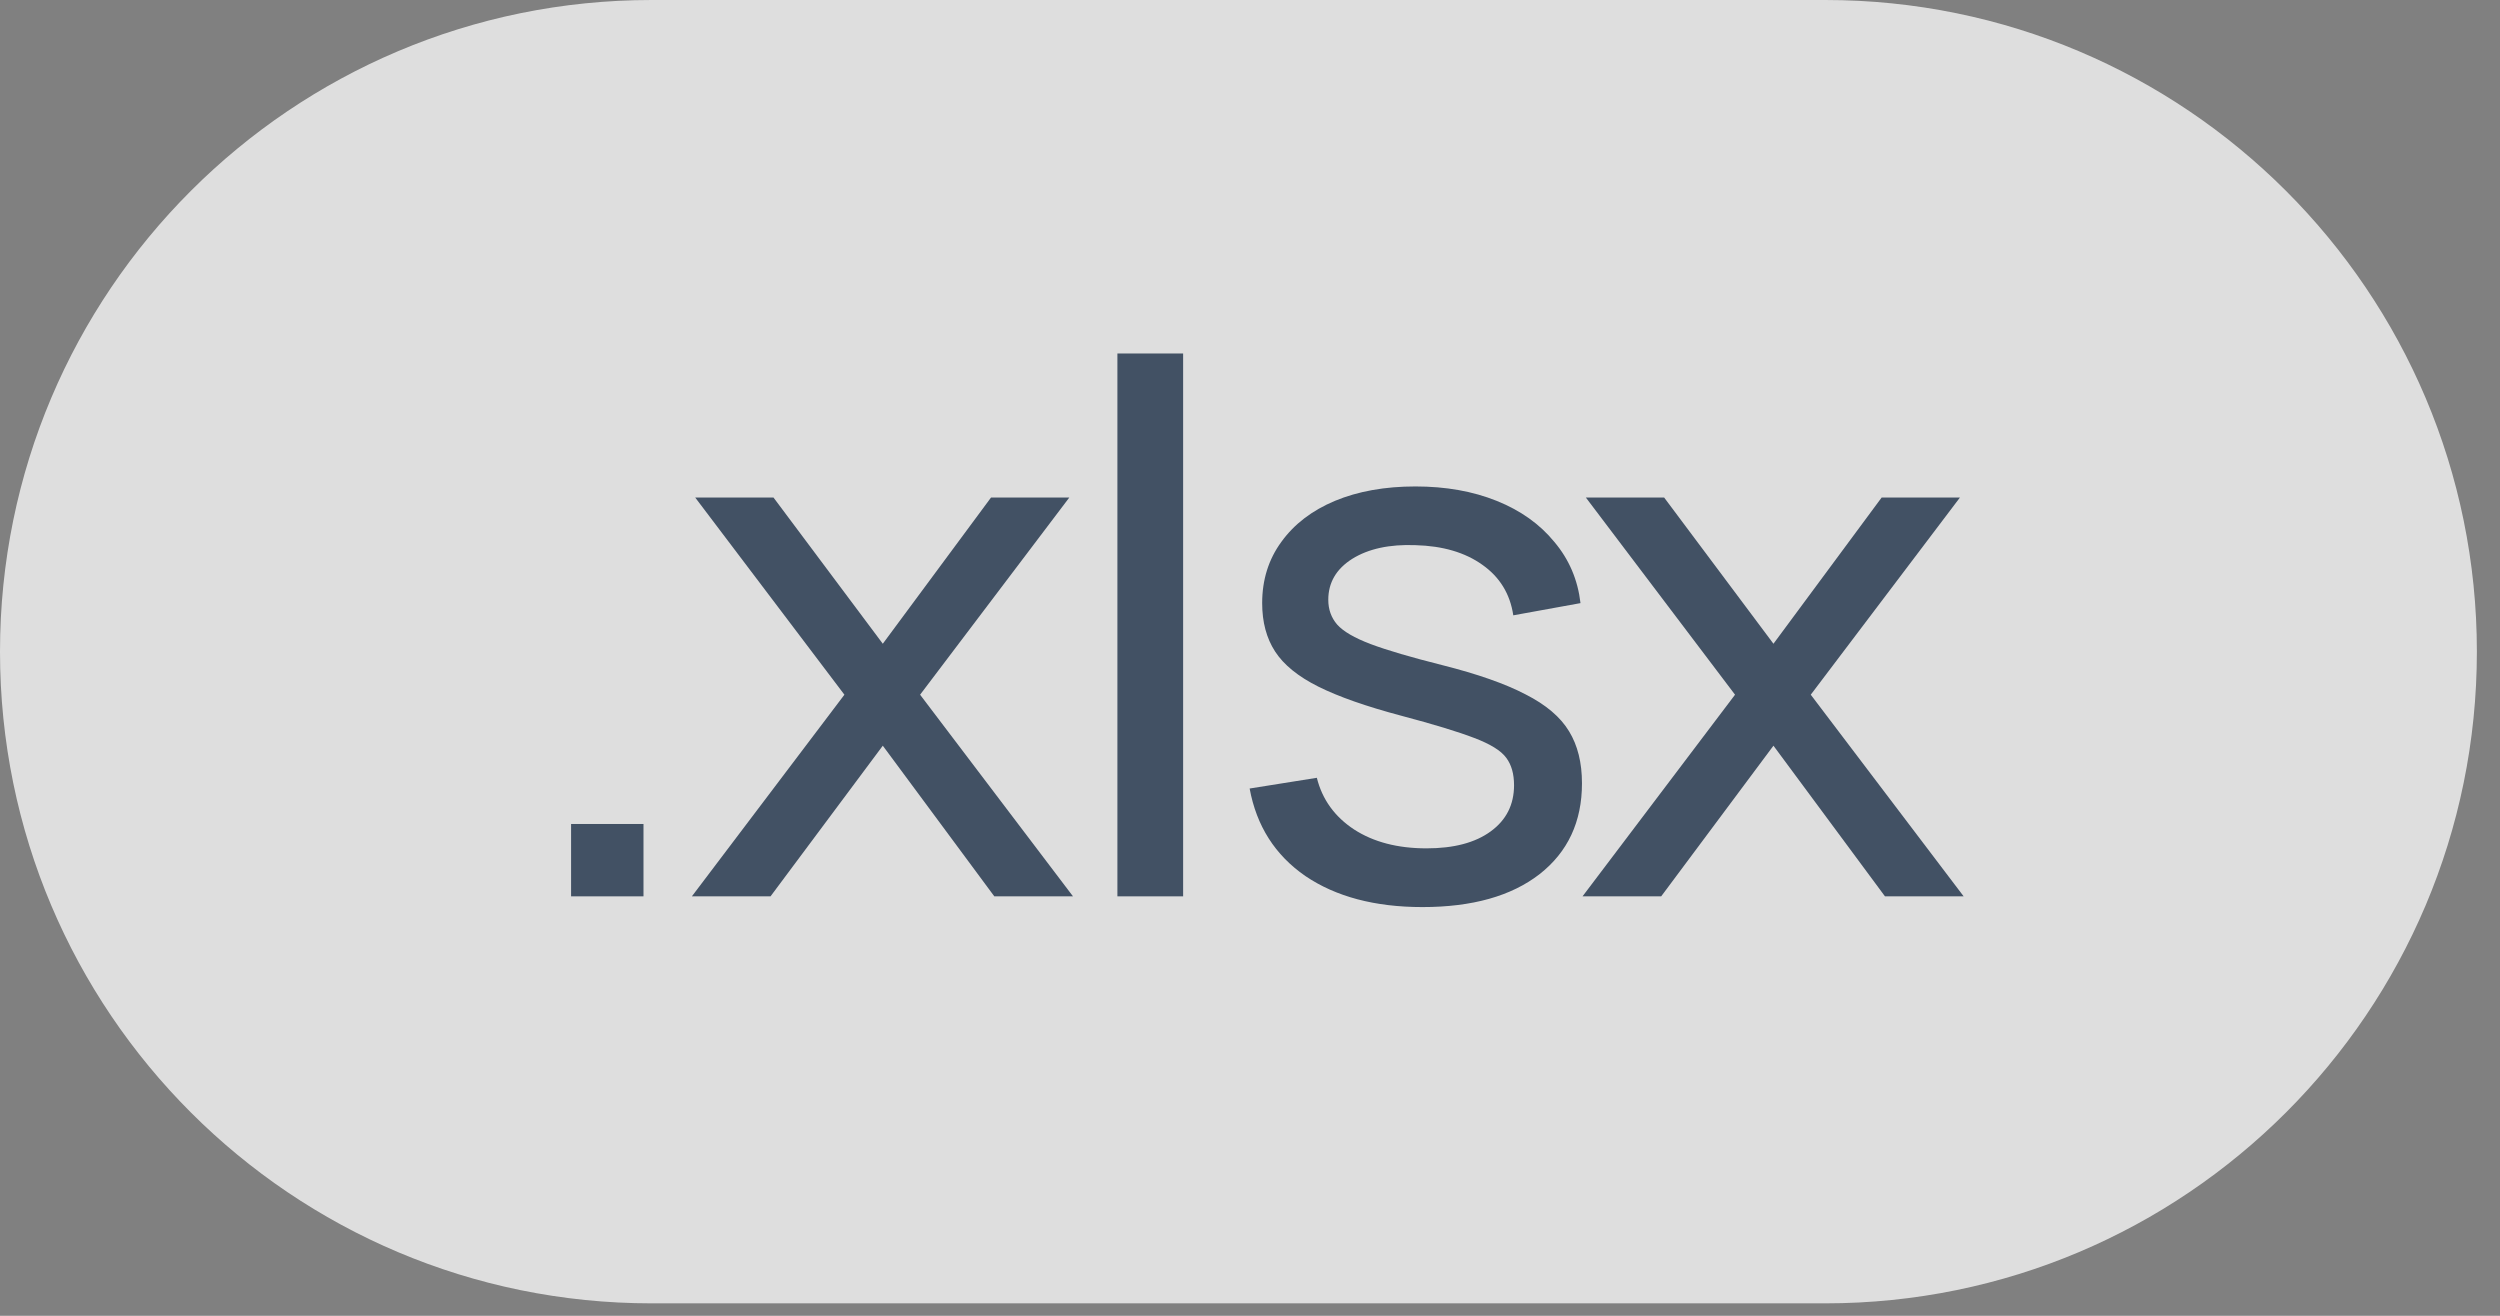
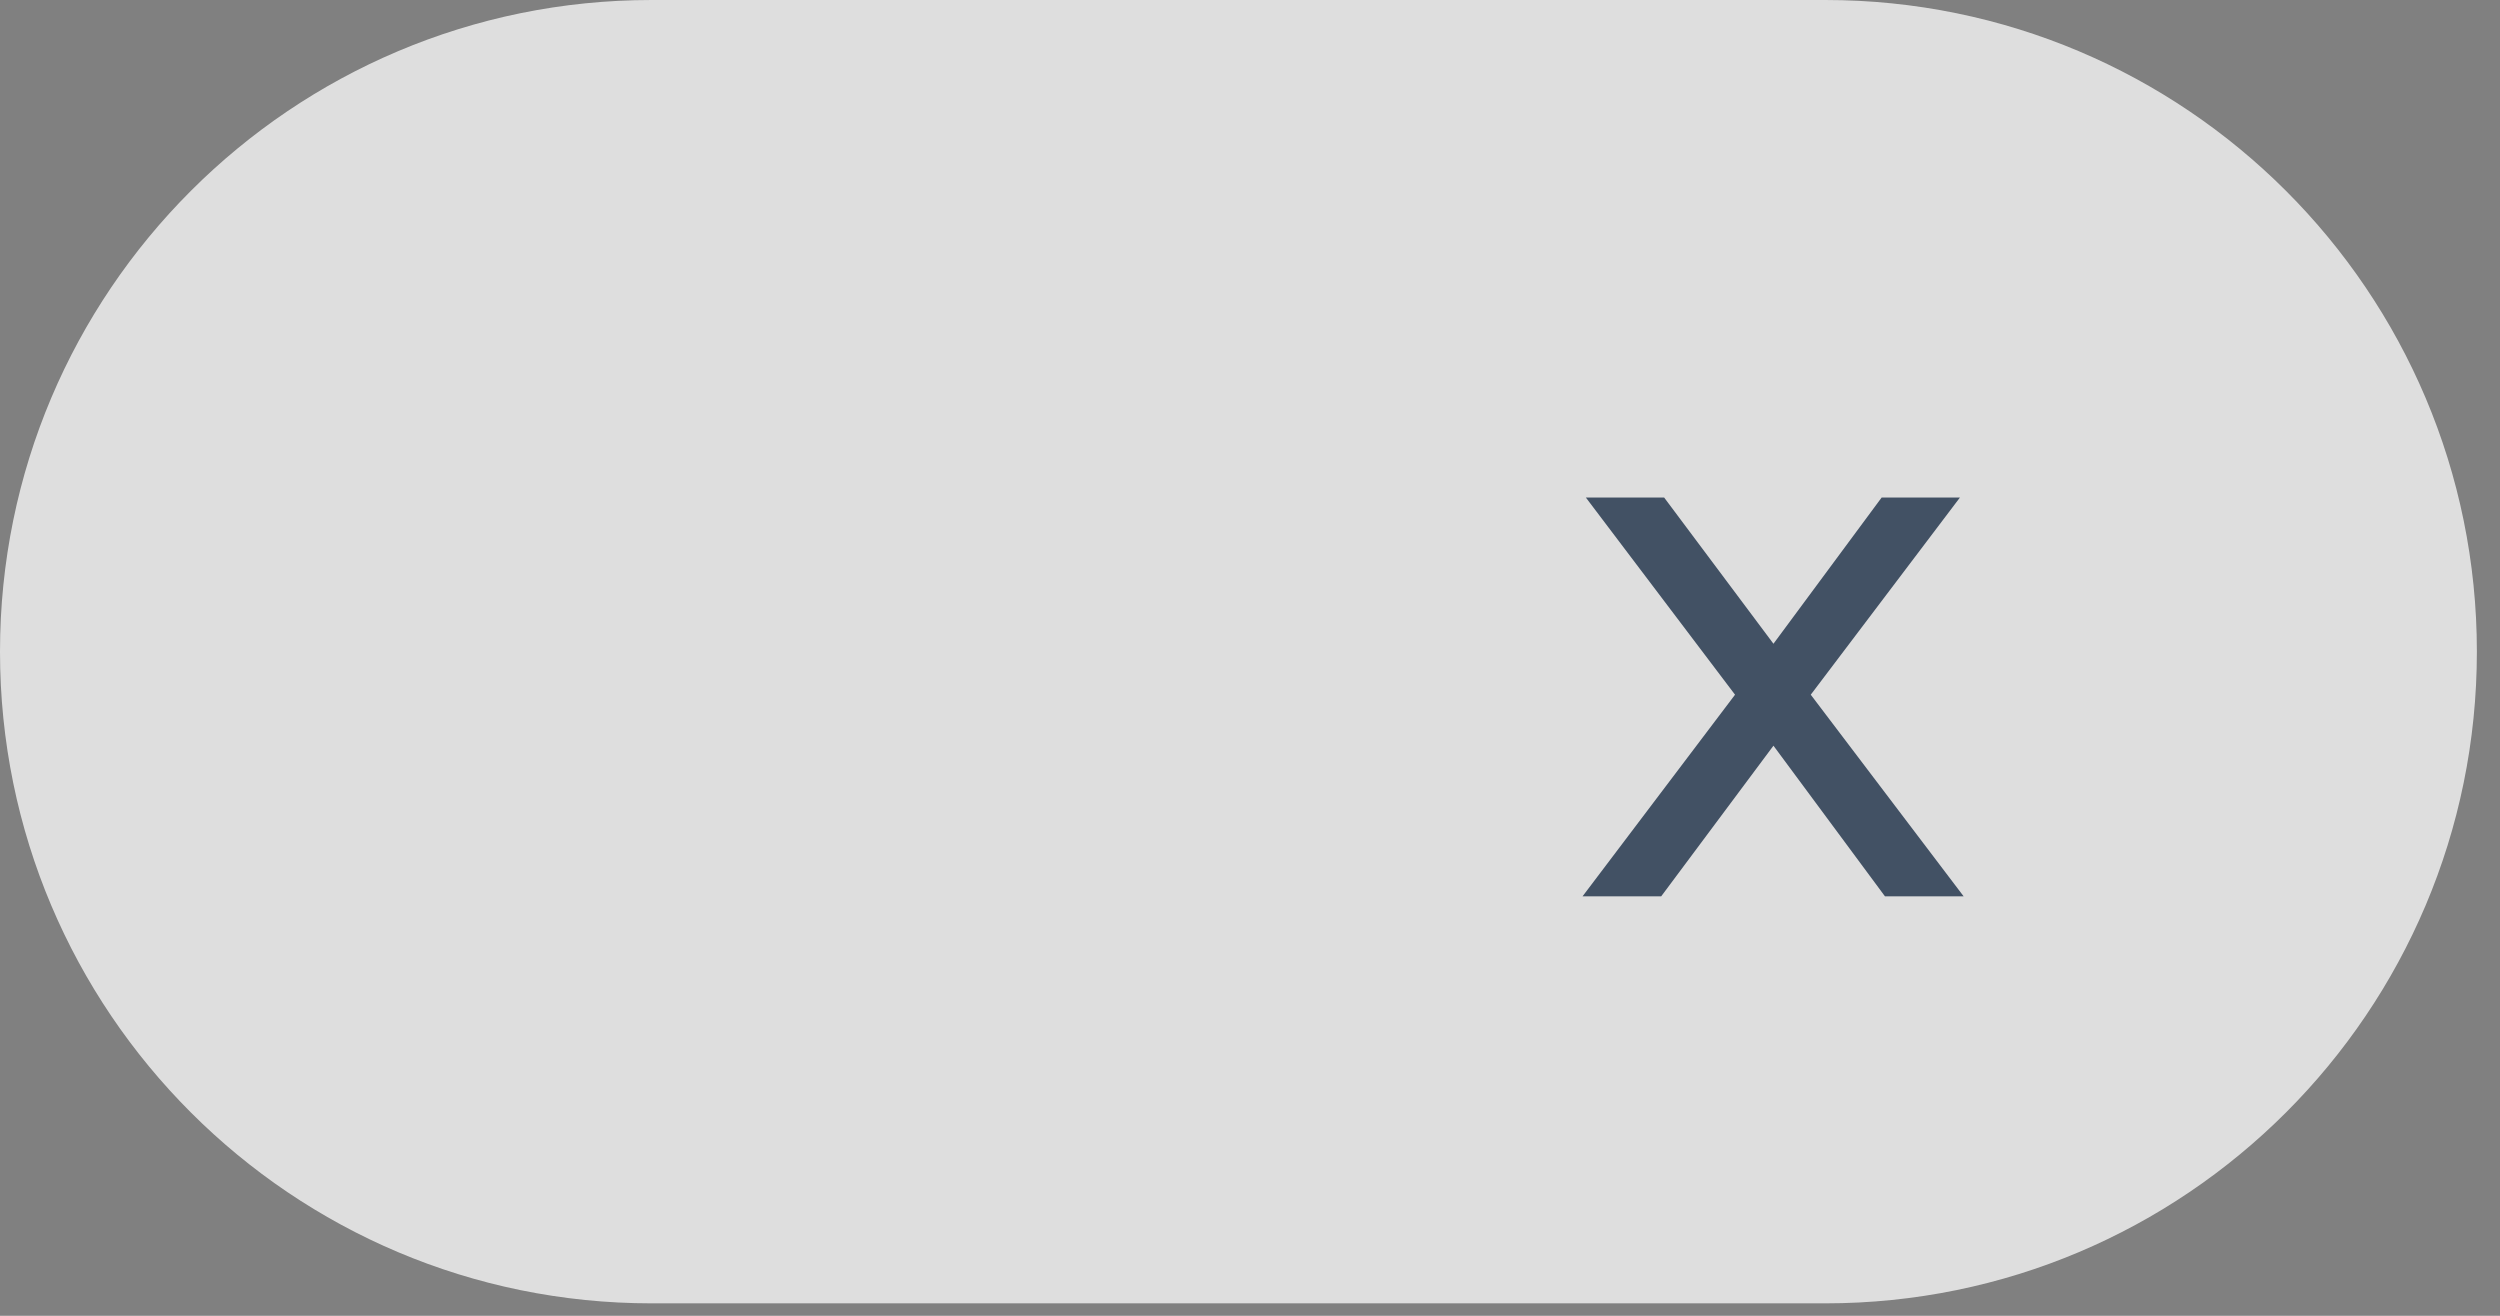
<svg xmlns="http://www.w3.org/2000/svg" width="76" height="40" viewBox="0 0 76 40" fill="none">
  <rect x="0" y="0" width="76" height="40" fill="#808080" stroke="none" />
  <path data-figma-bg-blur-radius="5" fill-rule="evenodd" clip-rule="evenodd" d="M0 19.811C0 8.869 8.87 -0 19.811 -0H28.683H55.485C66.427 -0 75.297 8.869 75.297 19.811C75.297 30.752 66.427 39.622 55.485 39.622H19.811C8.87 39.622 0 30.752 0 19.811Z" fill="white" fill-opacity="0.74" />
-   <path d="M17.361 27.249V25.049H19.562V27.249H17.361Z" fill="#425164" />
-   <path d="M21.033 27.249L25.67 21.119L21.134 15.125H23.514L26.837 19.57L30.127 15.125H32.507L27.971 21.119L32.619 27.249H30.227L26.837 22.669L23.424 27.249H21.033Z" fill="#425164" />
-   <path d="M33.969 27.249V10.746H35.967V27.249H33.969Z" fill="#425164" />
-   <path d="M43.242 27.575C41.798 27.575 40.612 27.26 39.684 26.632C38.763 25.996 38.198 25.109 37.989 23.971L40.032 23.645C40.196 24.304 40.574 24.828 41.166 25.217C41.757 25.599 42.49 25.79 43.366 25.79C44.197 25.79 44.848 25.618 45.319 25.273C45.791 24.929 46.027 24.461 46.027 23.87C46.027 23.526 45.948 23.249 45.791 23.039C45.634 22.822 45.308 22.62 44.814 22.433C44.328 22.246 43.59 22.021 42.602 21.759C41.532 21.475 40.69 21.179 40.077 20.873C39.463 20.566 39.025 20.21 38.763 19.806C38.501 19.402 38.37 18.912 38.37 18.335C38.37 17.624 38.565 17.003 38.954 16.472C39.343 15.933 39.886 15.518 40.582 15.226C41.285 14.934 42.101 14.788 43.029 14.788C43.95 14.788 44.773 14.934 45.499 15.226C46.225 15.518 46.809 15.933 47.25 16.472C47.699 17.003 47.965 17.624 48.047 18.335L46.004 18.706C45.907 18.055 45.593 17.542 45.061 17.168C44.537 16.794 43.86 16.595 43.029 16.573C42.243 16.543 41.603 16.681 41.109 16.988C40.623 17.295 40.38 17.71 40.38 18.234C40.38 18.526 40.469 18.777 40.649 18.986C40.836 19.196 41.177 19.394 41.671 19.581C42.172 19.769 42.898 19.982 43.849 20.221C44.919 20.491 45.761 20.787 46.375 21.108C46.996 21.423 47.437 21.797 47.699 22.231C47.961 22.658 48.092 23.185 48.092 23.814C48.092 24.981 47.662 25.902 46.801 26.576C45.941 27.242 44.754 27.575 43.242 27.575Z" fill="#425164" />
  <path d="M48.109 27.249L52.745 21.119L48.21 15.125H50.59L53.913 19.57L57.202 15.125H59.582L55.047 21.119L59.695 27.249H57.303L53.913 22.669L50.5 27.249H48.109Z" fill="#425164" />
  <defs>
    <clipPath id="bgblur_0_48_393_clip_path" transform="translate(5 5)">
-       <path fill-rule="evenodd" clip-rule="evenodd" d="M0 19.811C0 8.869 8.87 -0 19.811 -0H28.683H55.485C66.427 -0 75.297 8.869 75.297 19.811C75.297 30.752 66.427 39.622 55.485 39.622H19.811C8.87 39.622 0 30.752 0 19.811Z" />
-     </clipPath>
+       </clipPath>
  </defs>
</svg>